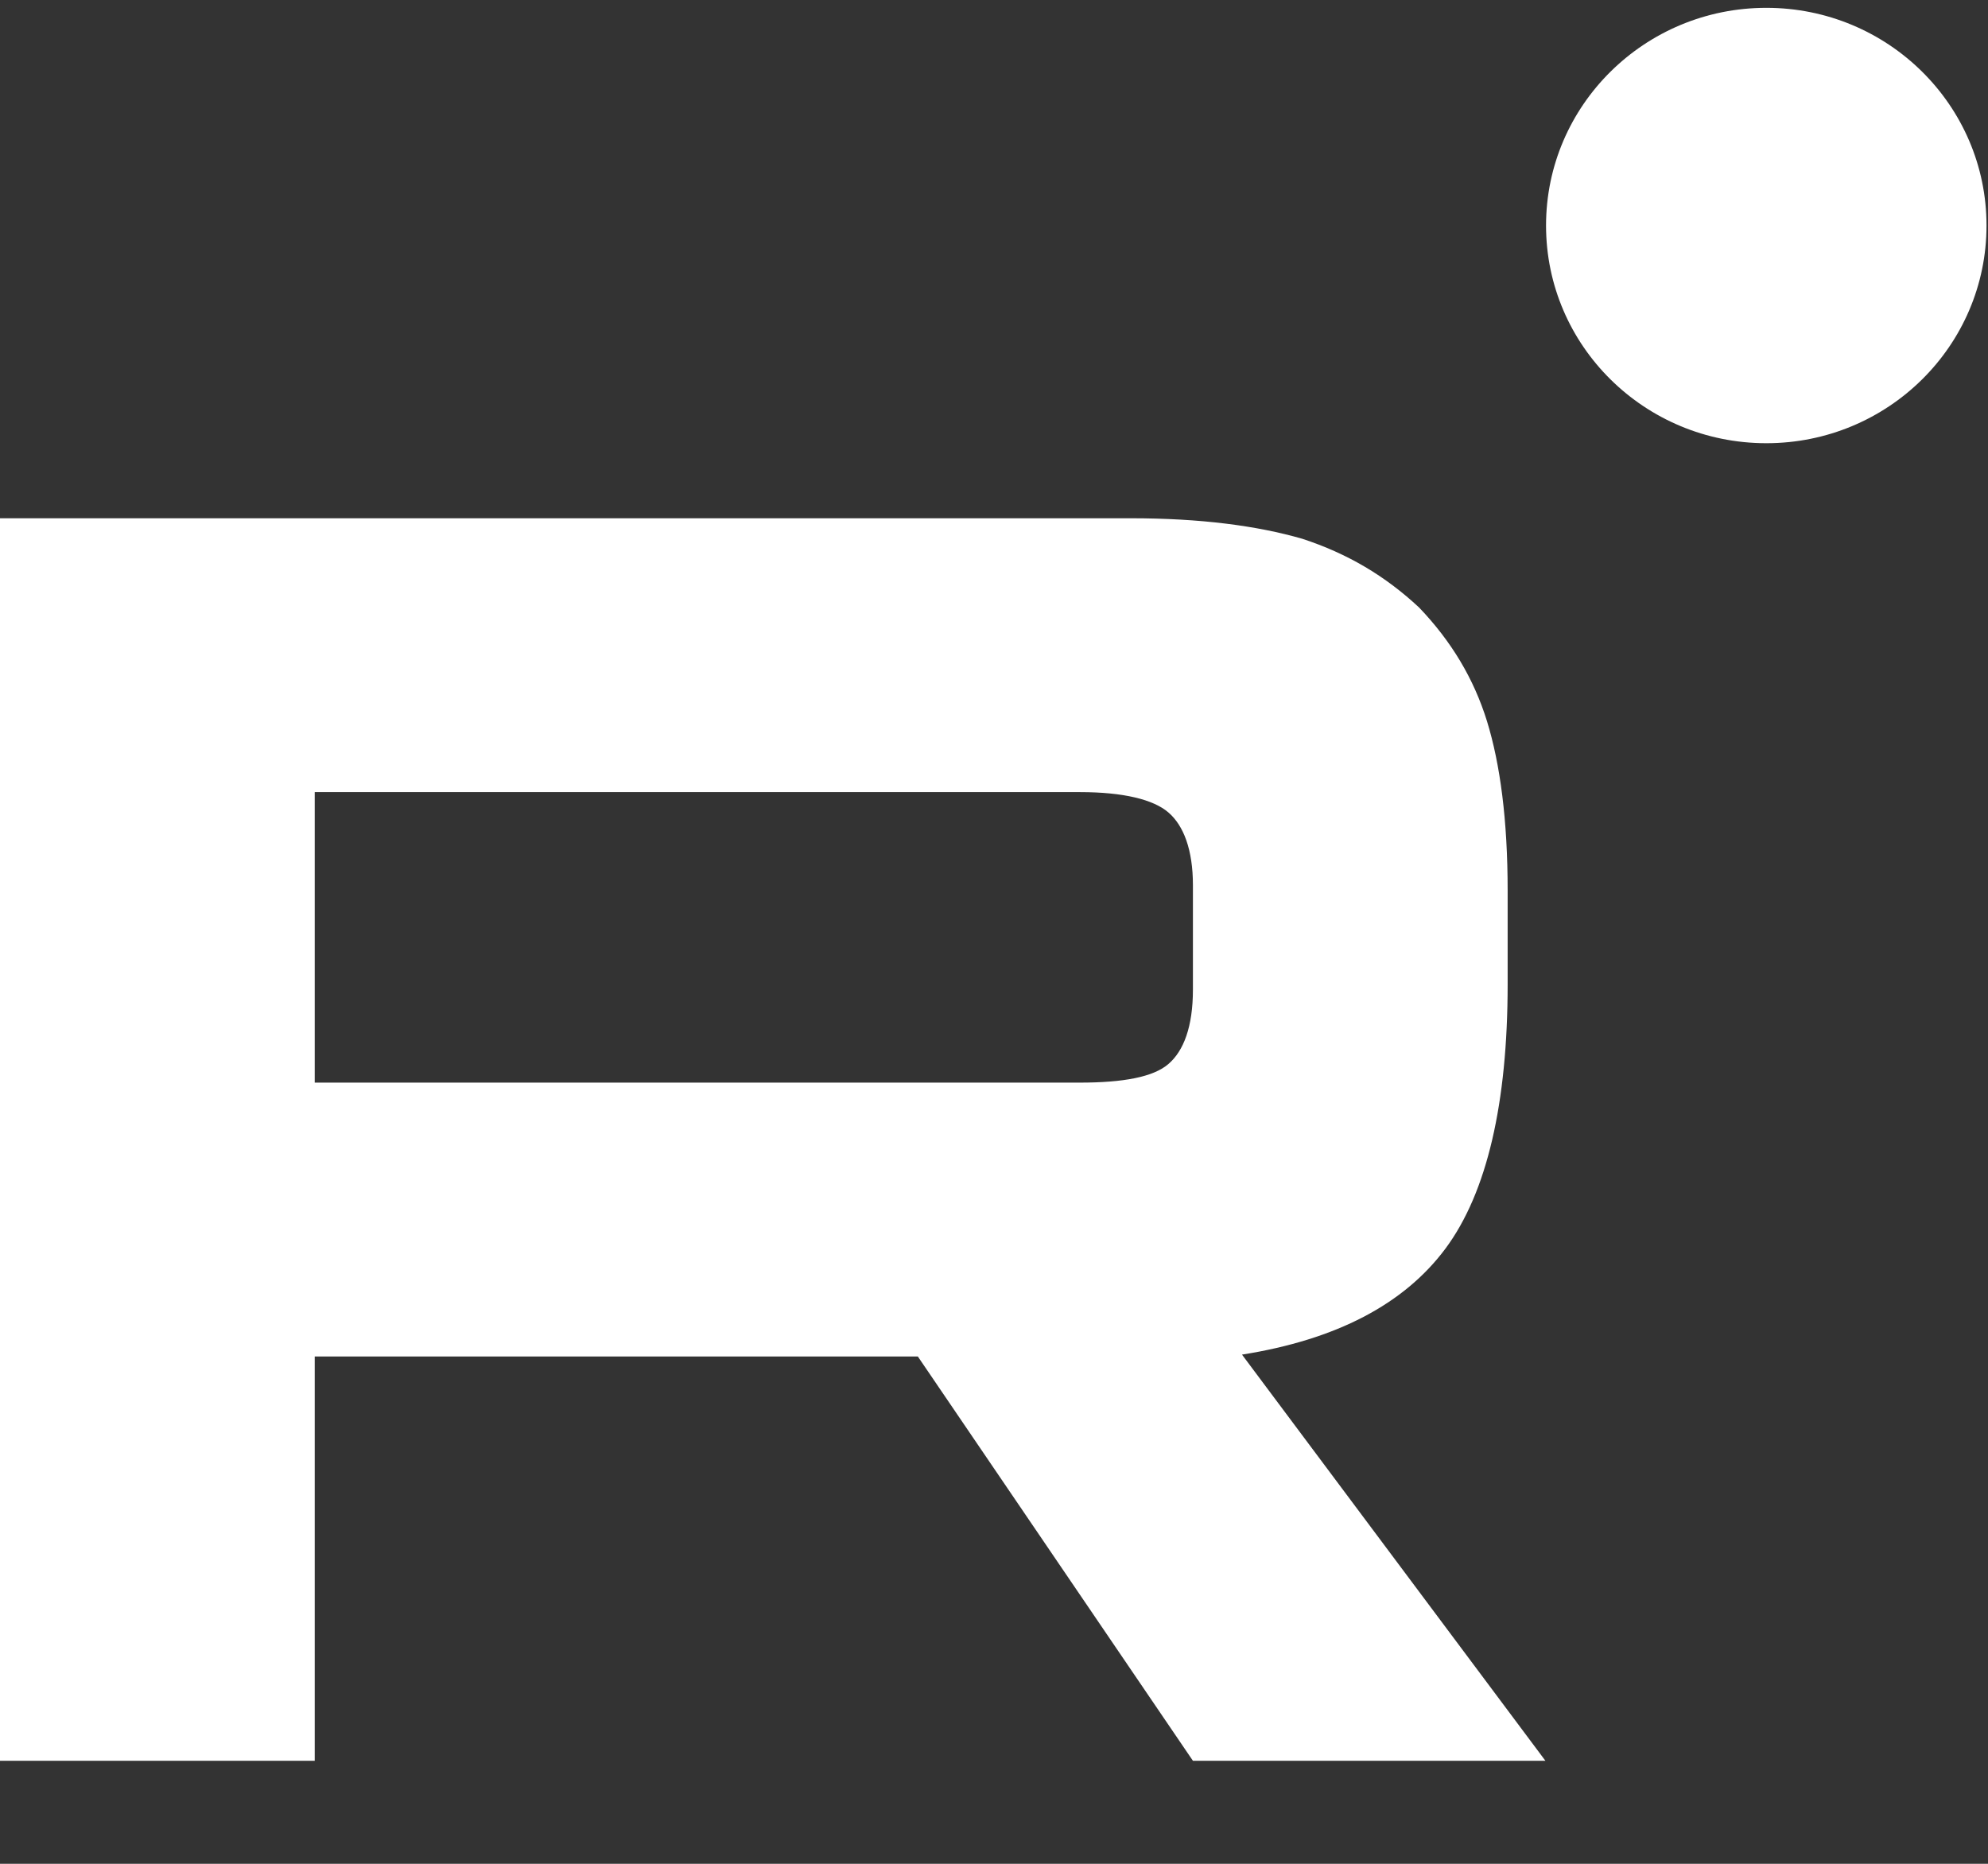
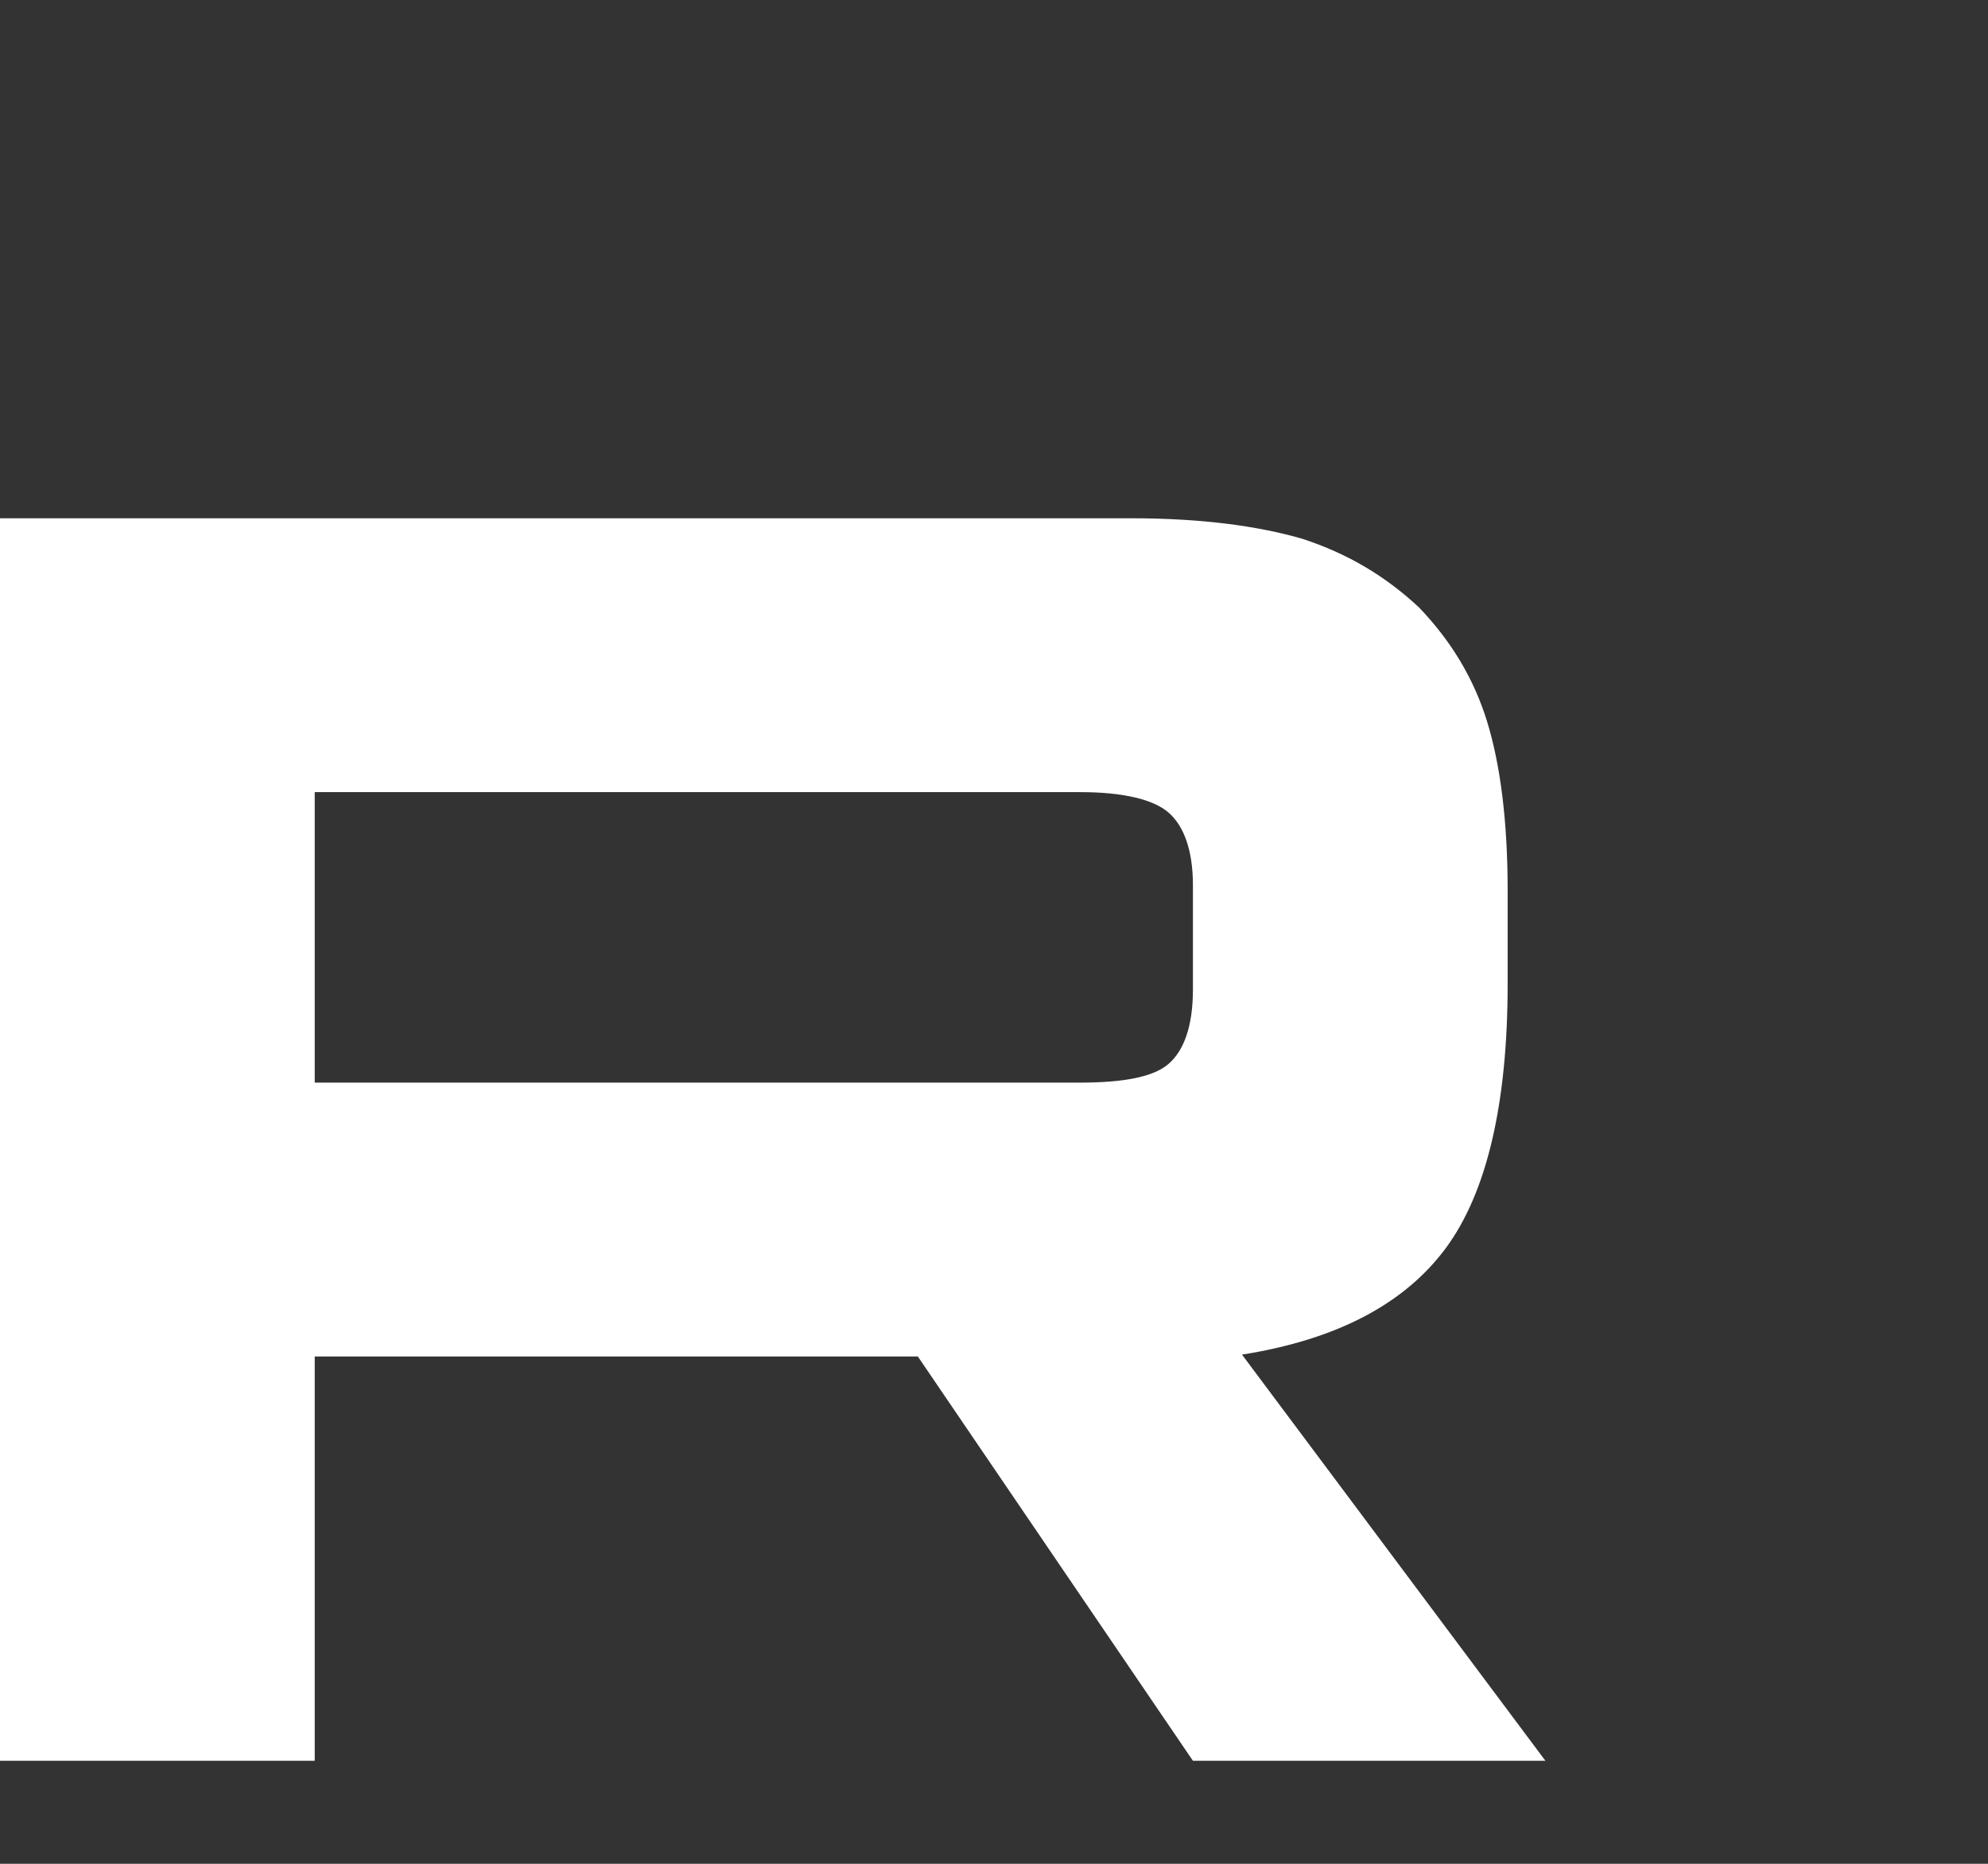
<svg xmlns="http://www.w3.org/2000/svg" width="16" height="15" viewBox="0 0 16 15" fill="none">
  <rect x="0" y="0" width="16" height="15" fill="#333333" stroke="none" />
  <path d="M9.101 4.171H0V14.171H2.533V10.917H7.387L9.601 14.171H12.438L9.996 10.902C10.754 10.782 11.3 10.497 11.634 10.048C11.968 9.598 12.134 8.878 12.134 7.919V7.169C12.134 6.599 12.074 6.15 11.968 5.805C11.861 5.46 11.68 5.16 11.422 4.89C11.149 4.635 10.845 4.455 10.481 4.336C10.117 4.231 9.662 4.171 9.101 4.171ZM8.691 8.713H2.533V6.375H8.692C9.04 6.375 9.283 6.434 9.404 6.539C9.526 6.644 9.601 6.839 9.601 7.124V7.964C9.601 8.264 9.526 8.458 9.404 8.563C9.283 8.668 9.04 8.713 8.691 8.713Z" fill="white" />
-   <path d="M14.216 3.567C15.195 3.567 15.988 2.783 15.988 1.815C15.988 0.848 15.195 0.063 14.216 0.063C13.237 0.063 12.443 0.848 12.443 1.815C12.443 2.783 13.237 3.567 14.216 3.567Z" fill="white" />
</svg>